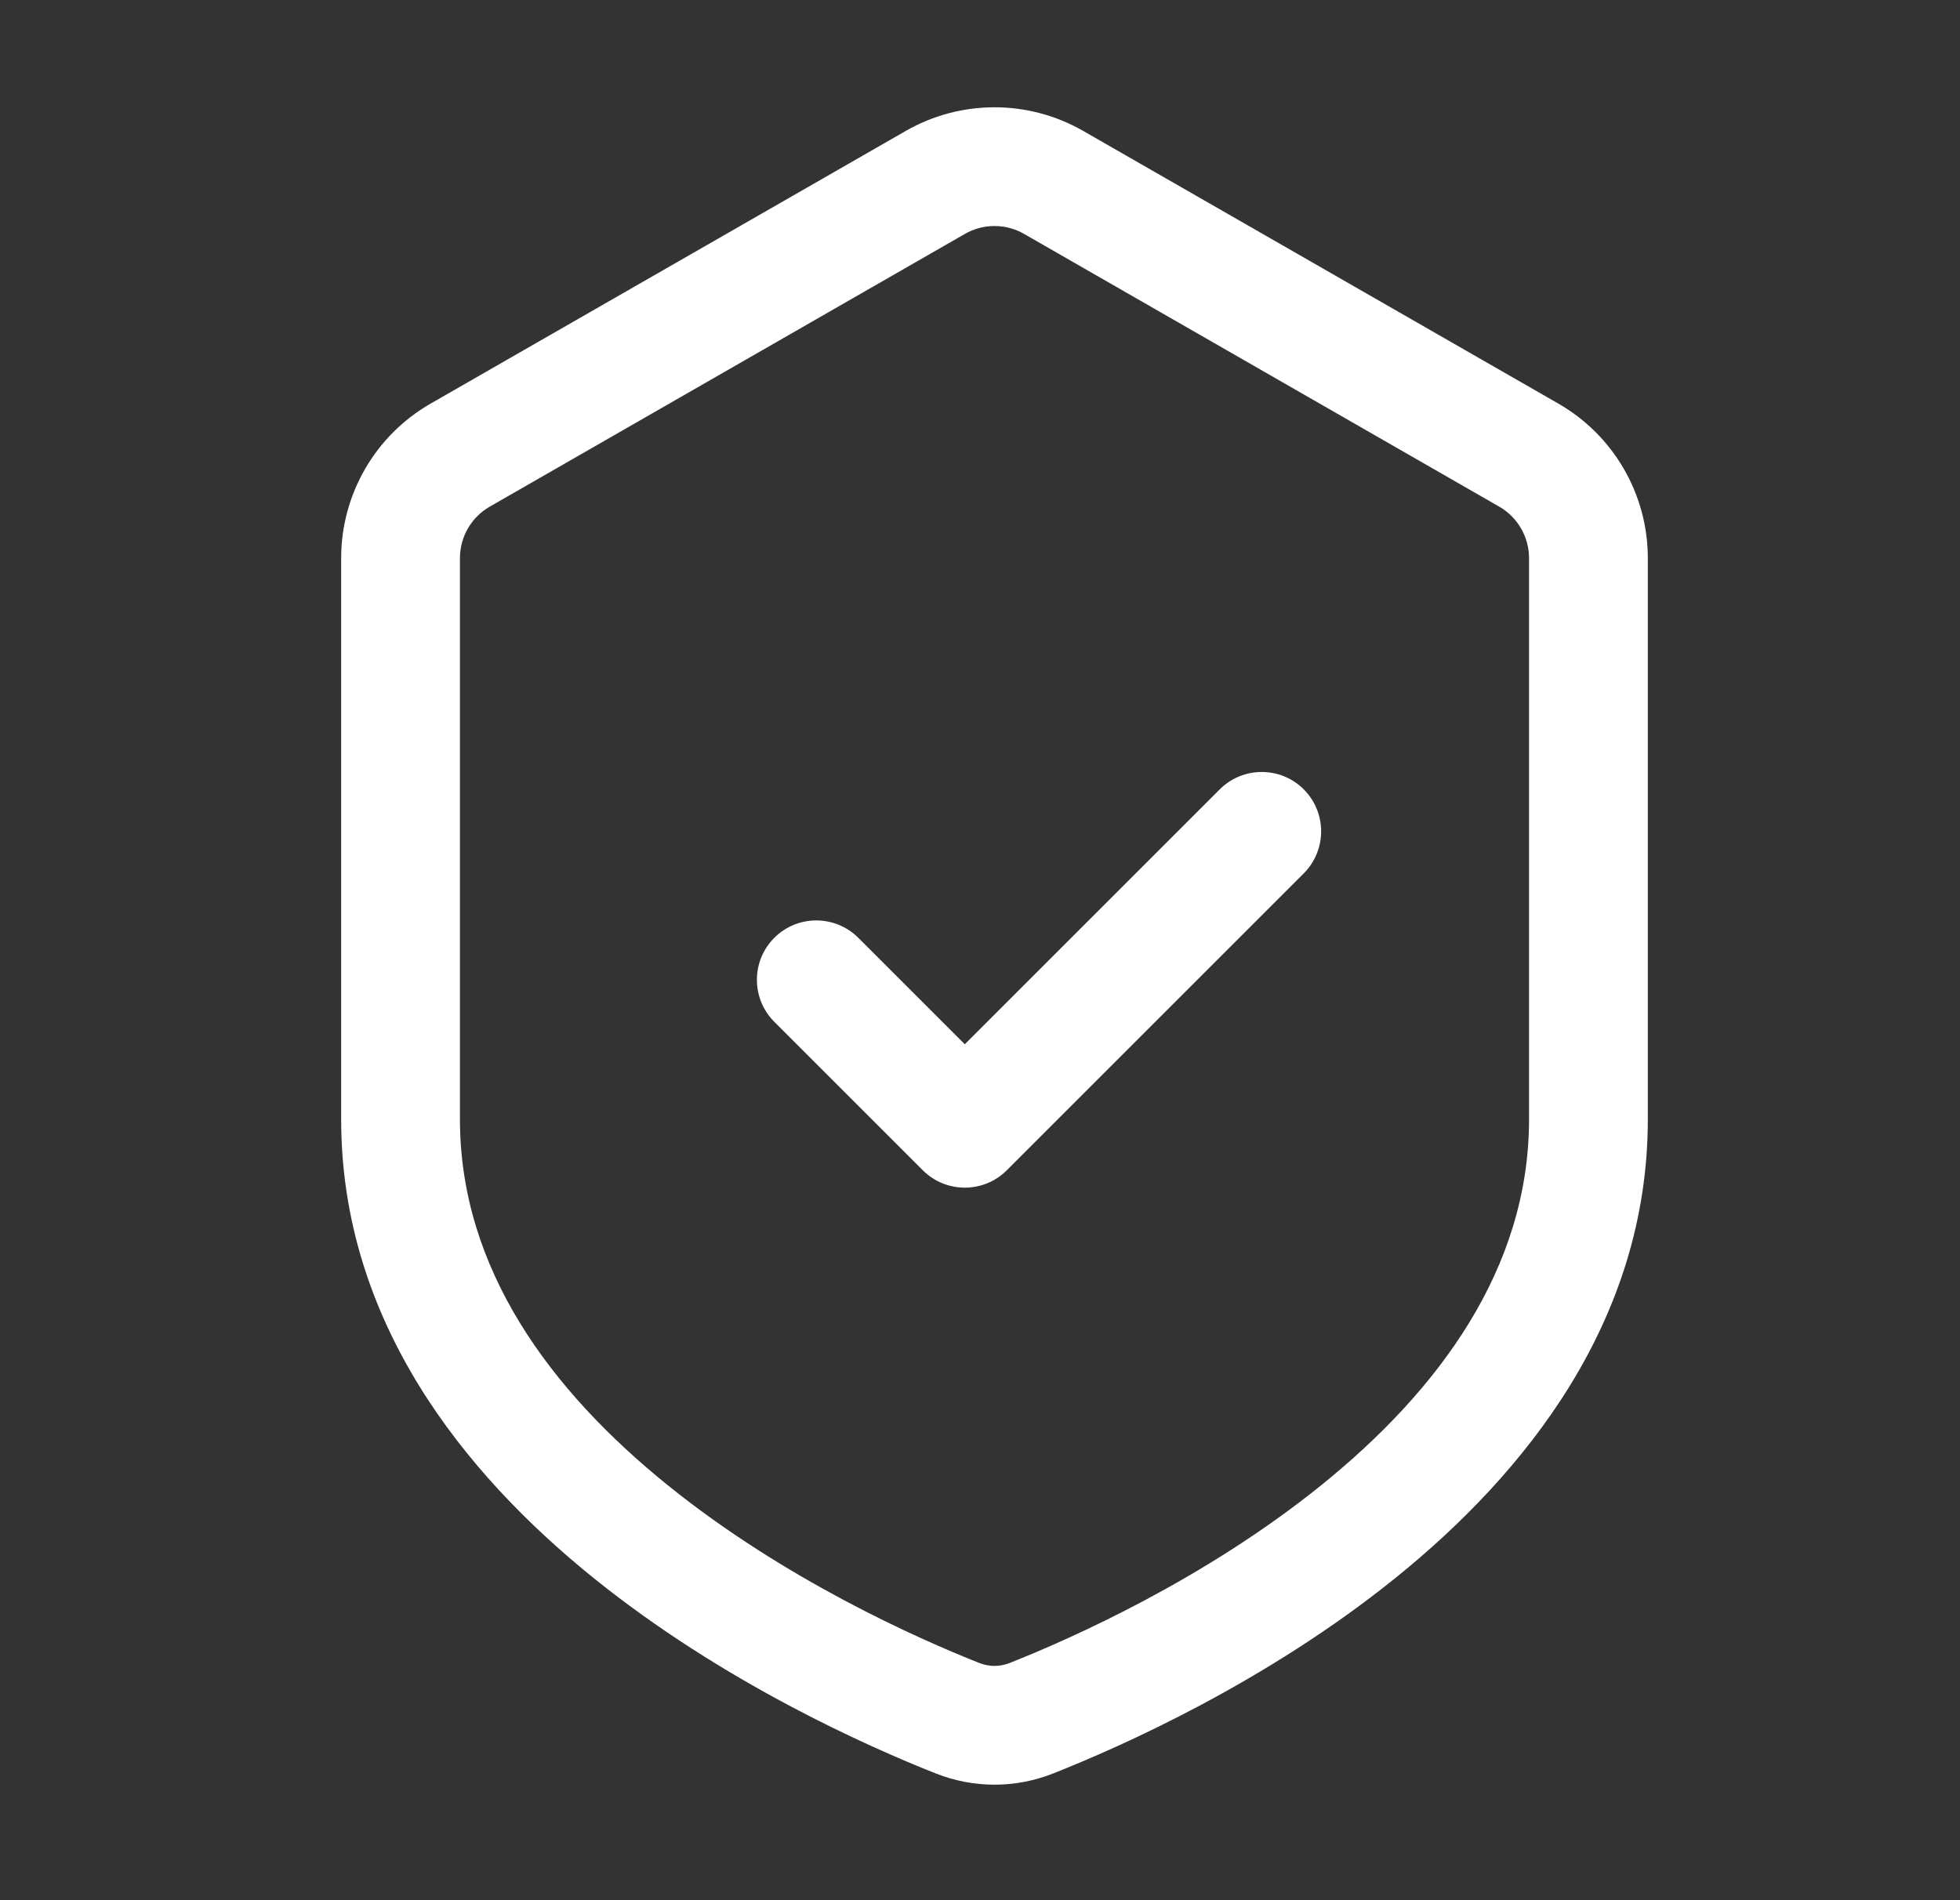
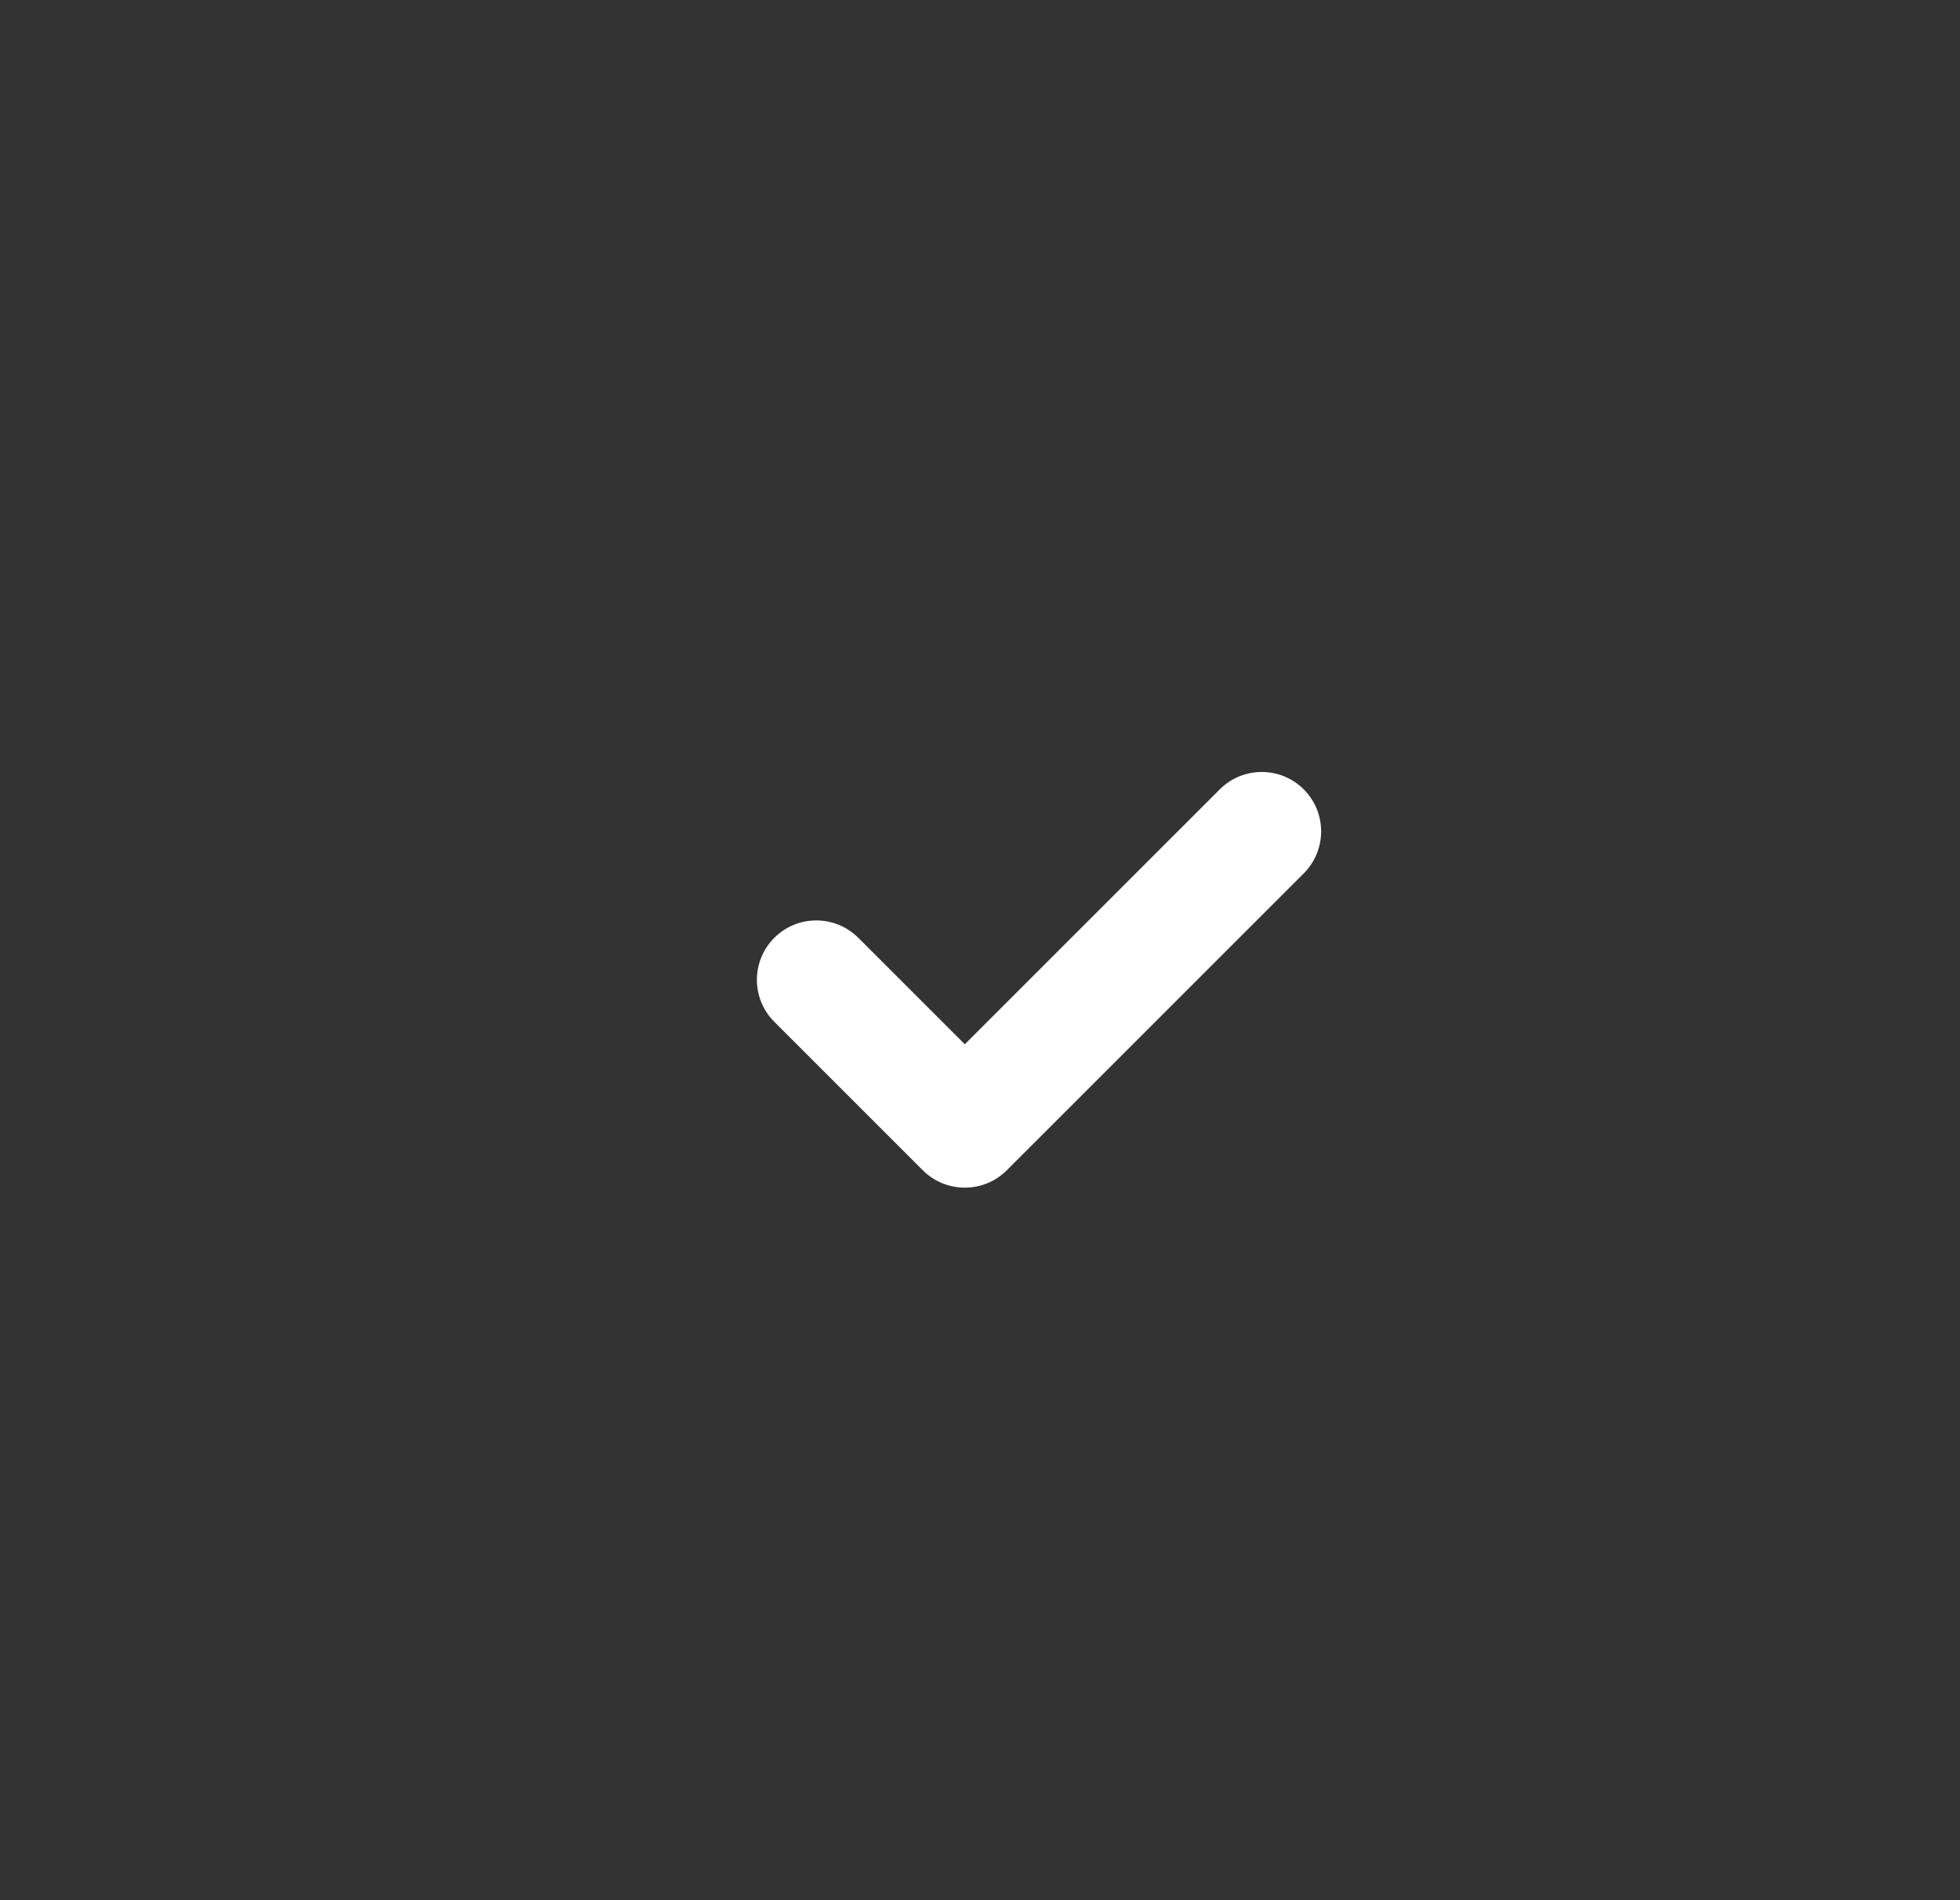
<svg xmlns="http://www.w3.org/2000/svg" width="33" height="32" viewBox="0 0 33 32" fill="none">
  <rect x="0" y="0" width="33" height="32" fill="#333333" stroke="none" />
  <path d="M21.951 14.708C22.341 14.317 22.341 13.684 21.951 13.293C21.561 12.903 20.927 12.903 20.537 13.293L16.244 17.586L14.451 15.793C14.06 15.403 13.427 15.403 13.037 15.793C12.646 16.184 12.646 16.817 13.037 17.208L15.537 19.708C15.927 20.098 16.561 20.098 16.951 19.708L21.951 14.708Z" fill="white" />
-   <path fill-rule="evenodd" clip-rule="evenodd" d="M18.238 2.205C17.313 1.674 16.175 1.674 15.25 2.205L7.25 6.797C6.318 7.332 5.744 8.325 5.744 9.399V18.849C5.744 22.25 7.811 24.811 9.985 26.567C12.17 28.332 14.621 29.417 15.754 29.865C16.393 30.118 17.095 30.118 17.734 29.865C18.866 29.417 21.318 28.332 23.503 26.567C25.676 24.811 27.744 22.25 27.744 18.849V9.399C27.744 8.325 27.169 7.332 26.238 6.797L18.238 2.205ZM16.246 3.939C16.554 3.762 16.933 3.762 17.242 3.939L25.242 8.532C25.552 8.71 25.744 9.041 25.744 9.399V18.849C25.744 21.372 24.215 23.421 22.246 25.011C20.288 26.592 18.051 27.589 16.998 28.006C16.832 28.071 16.656 28.071 16.49 28.006C15.437 27.589 13.199 26.592 11.242 25.011C9.273 23.421 7.744 21.372 7.744 18.849V9.399C7.744 9.041 7.935 8.71 8.246 8.532L16.246 3.939Z" fill="white" />
</svg>